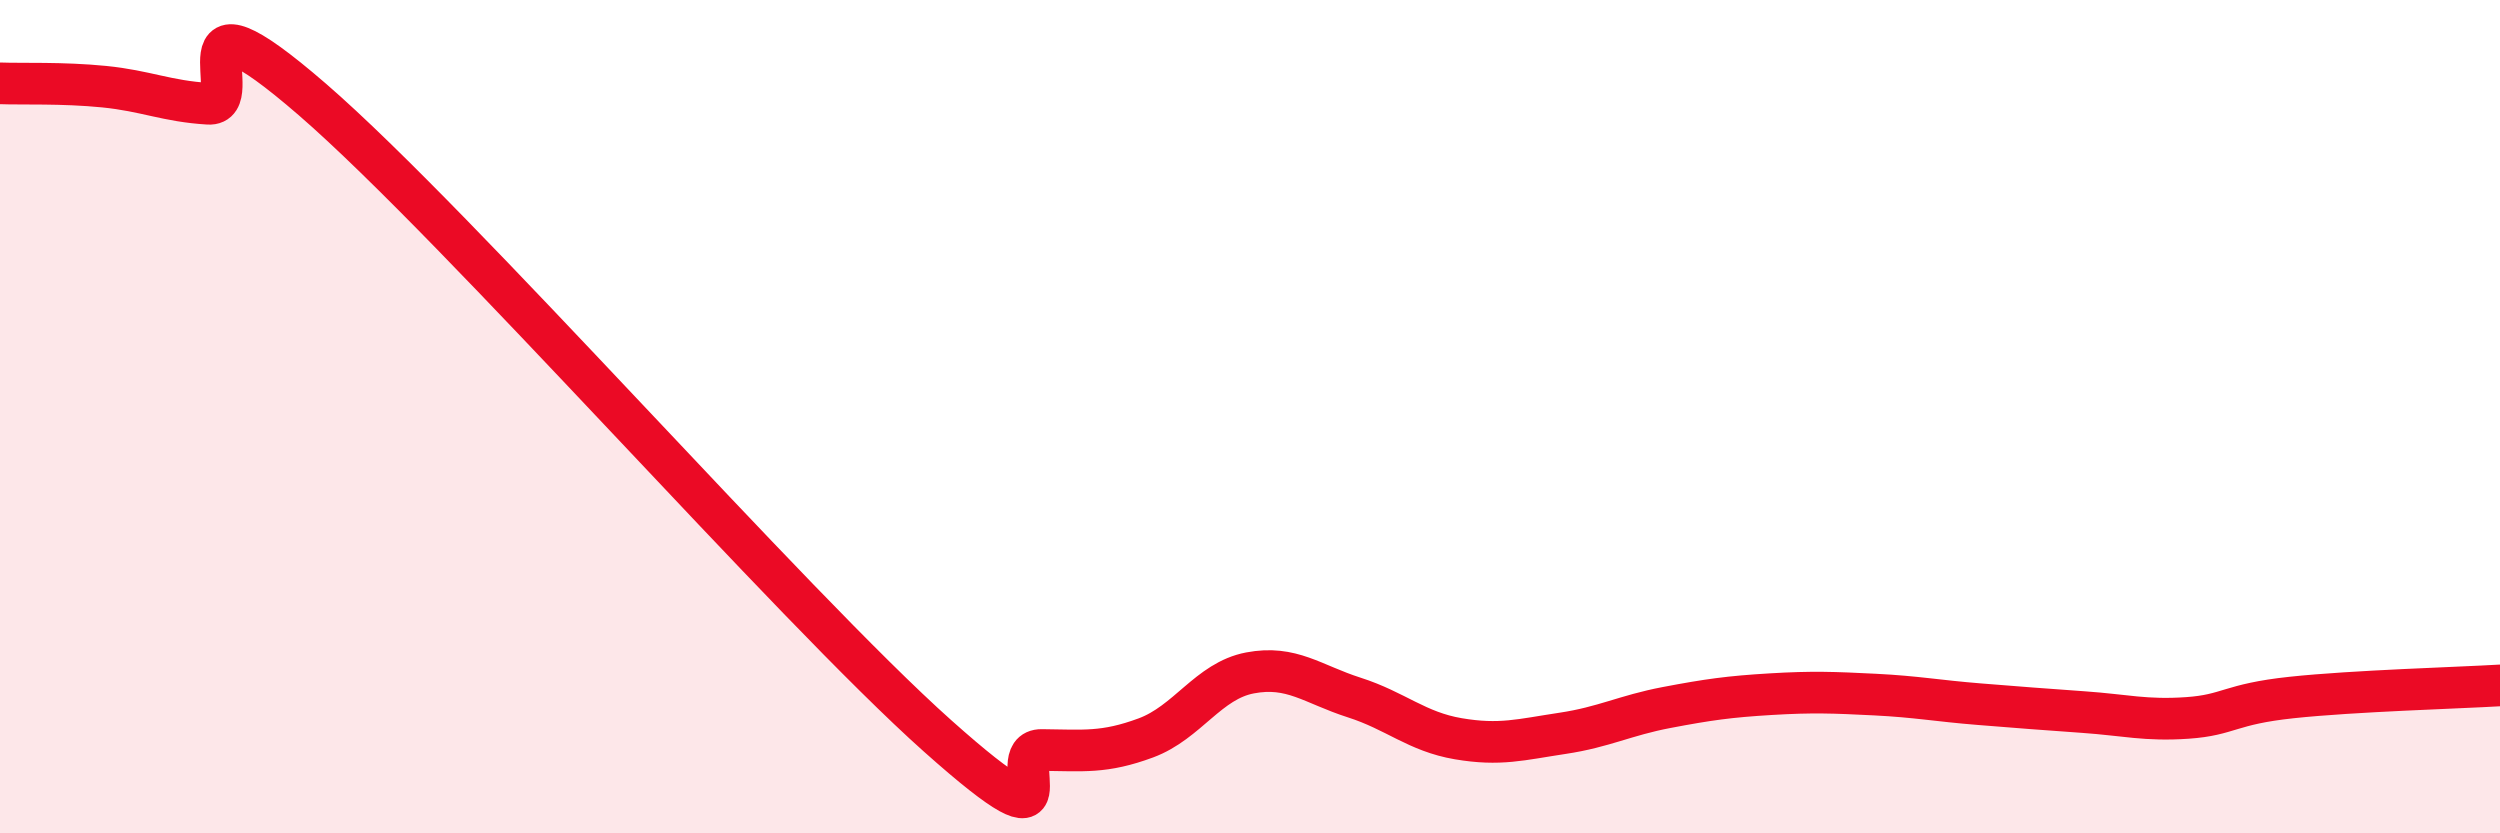
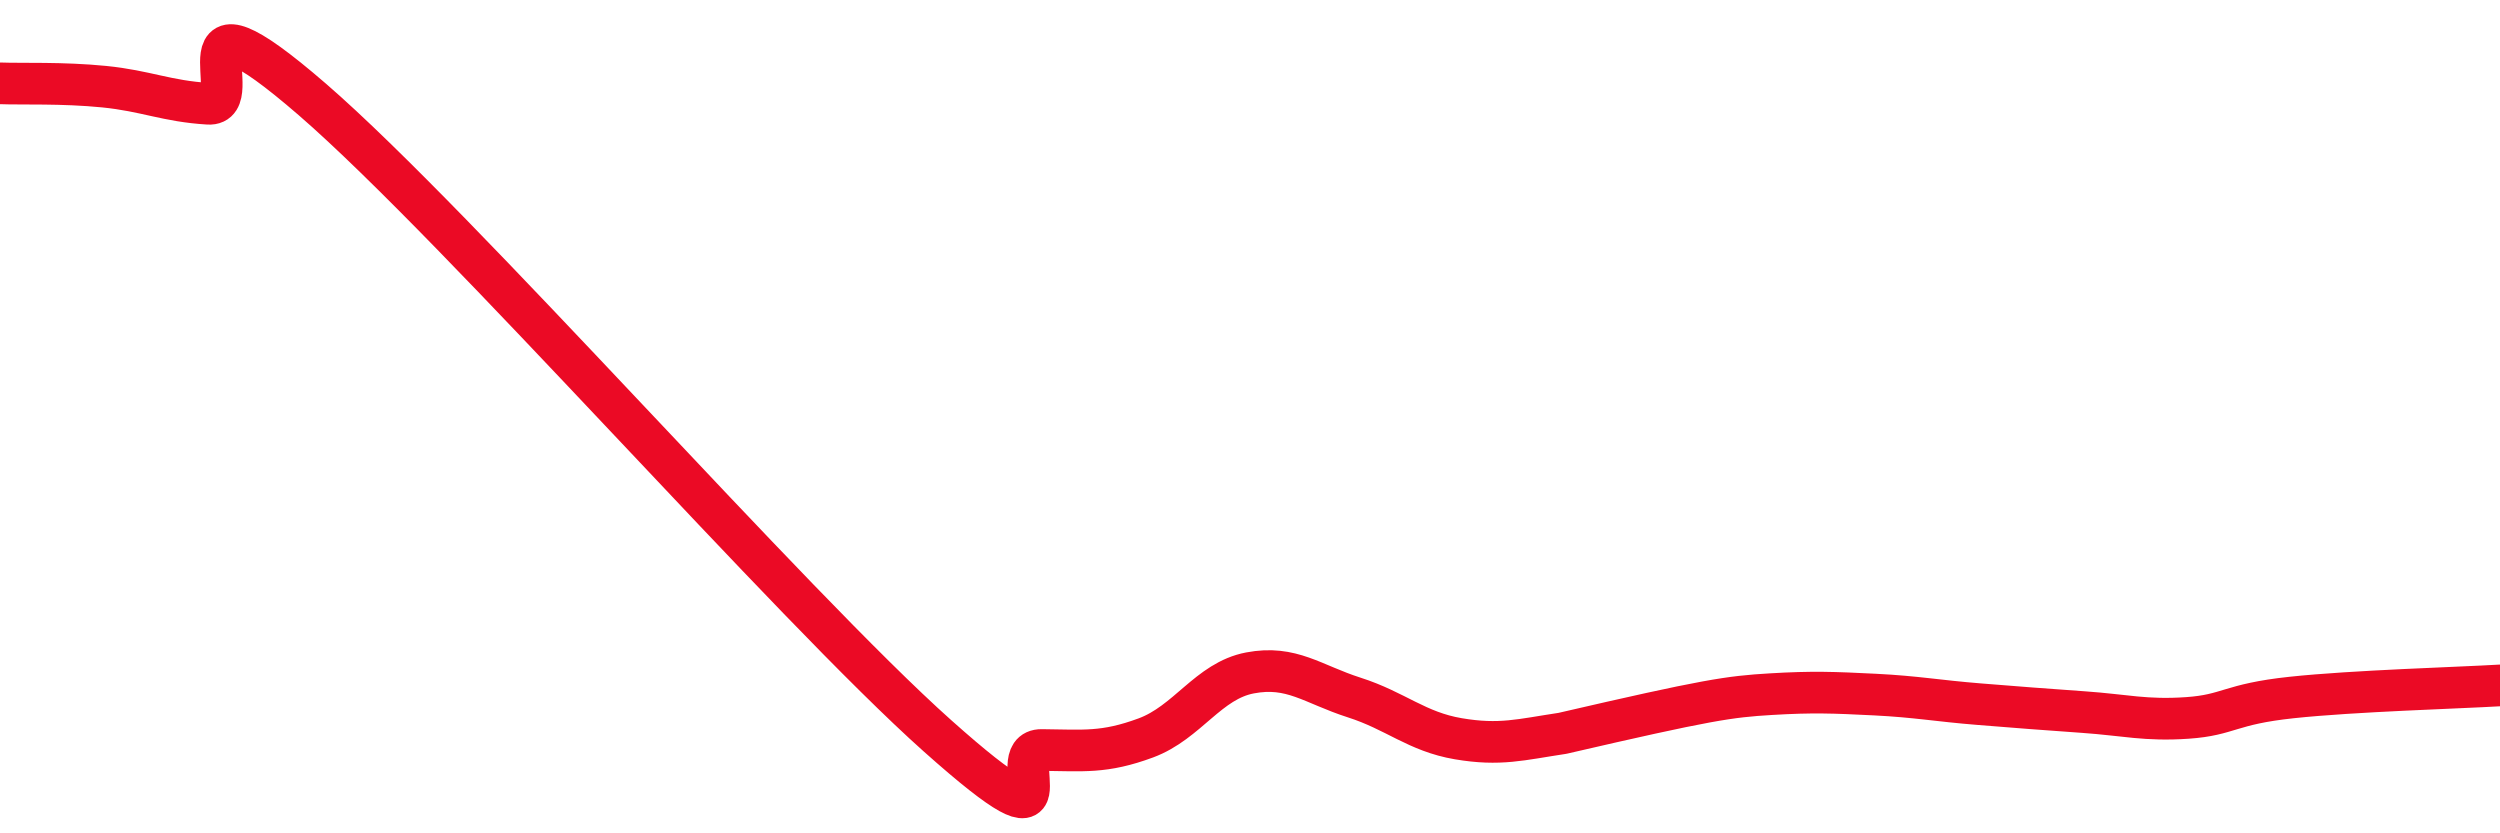
<svg xmlns="http://www.w3.org/2000/svg" width="60" height="20" viewBox="0 0 60 20">
-   <path d="M 0,2 C 0.5,2.02 1.5,1.98 2.5,2.08 C 3.5,2.18 4,2.43 5,2.49 C 6,2.55 4,-0.64 7.5,2.39 C 11,5.42 19,14.54 22.5,17.66 C 26,20.78 24,17.99 25,18 C 26,18.01 26.5,18.08 27.5,17.71 C 28.5,17.34 29,16.34 30,16.15 C 31,15.96 31.5,16.42 32.5,16.74 C 33.5,17.06 34,17.56 35,17.73 C 36,17.9 36.5,17.75 37.5,17.6 C 38.5,17.45 39,17.17 40,16.98 C 41,16.79 41.5,16.72 42.5,16.66 C 43.5,16.6 44,16.62 45,16.67 C 46,16.72 46.5,16.82 47.5,16.9 C 48.5,16.98 49,17.02 50,17.09 C 51,17.16 51.5,17.3 52.5,17.23 C 53.5,17.16 53.5,16.9 55,16.74 C 56.5,16.58 59,16.51 60,16.45L60 20L0 20Z" fill="#EB0A25" opacity="0.1" stroke-linecap="round" stroke-linejoin="round" />
-   <path d="M 0,2 C 0.5,2.02 1.5,1.98 2.5,2.08 C 3.5,2.18 4,2.43 5,2.49 C 6,2.55 4,-0.64 7.5,2.39 C 11,5.42 19,14.54 22.5,17.66 C 26,20.78 24,17.99 25,18 C 26,18.01 26.5,18.08 27.5,17.71 C 28.5,17.34 29,16.34 30,16.15 C 31,15.96 31.5,16.42 32.5,16.74 C 33.5,17.06 34,17.56 35,17.73 C 36,17.9 36.5,17.75 37.5,17.6 C 38.5,17.45 39,17.17 40,16.98 C 41,16.79 41.5,16.72 42.5,16.66 C 43.5,16.6 44,16.62 45,16.67 C 46,16.72 46.5,16.82 47.5,16.9 C 48.5,16.98 49,17.02 50,17.09 C 51,17.16 51.5,17.3 52.5,17.23 C 53.5,17.16 53.5,16.9 55,16.74 C 56.5,16.58 59,16.51 60,16.45" stroke="#EB0A25" stroke-width="1" fill="none" stroke-linecap="round" stroke-linejoin="round" />
+   <path d="M 0,2 C 0.5,2.02 1.5,1.98 2.5,2.08 C 3.5,2.18 4,2.43 5,2.49 C 6,2.55 4,-0.64 7.5,2.39 C 11,5.42 19,14.54 22.5,17.66 C 26,20.78 24,17.99 25,18 C 26,18.01 26.5,18.08 27.5,17.71 C 28.5,17.34 29,16.34 30,16.15 C 31,15.96 31.5,16.42 32.5,16.74 C 33.5,17.06 34,17.56 35,17.73 C 36,17.9 36.5,17.75 37.5,17.6 C 41,16.79 41.5,16.72 42.5,16.66 C 43.5,16.6 44,16.62 45,16.67 C 46,16.72 46.5,16.82 47.5,16.9 C 48.5,16.98 49,17.02 50,17.09 C 51,17.16 51.5,17.3 52.5,17.23 C 53.5,17.16 53.5,16.9 55,16.74 C 56.5,16.58 59,16.51 60,16.45" stroke="#EB0A25" stroke-width="1" fill="none" stroke-linecap="round" stroke-linejoin="round" />
</svg>